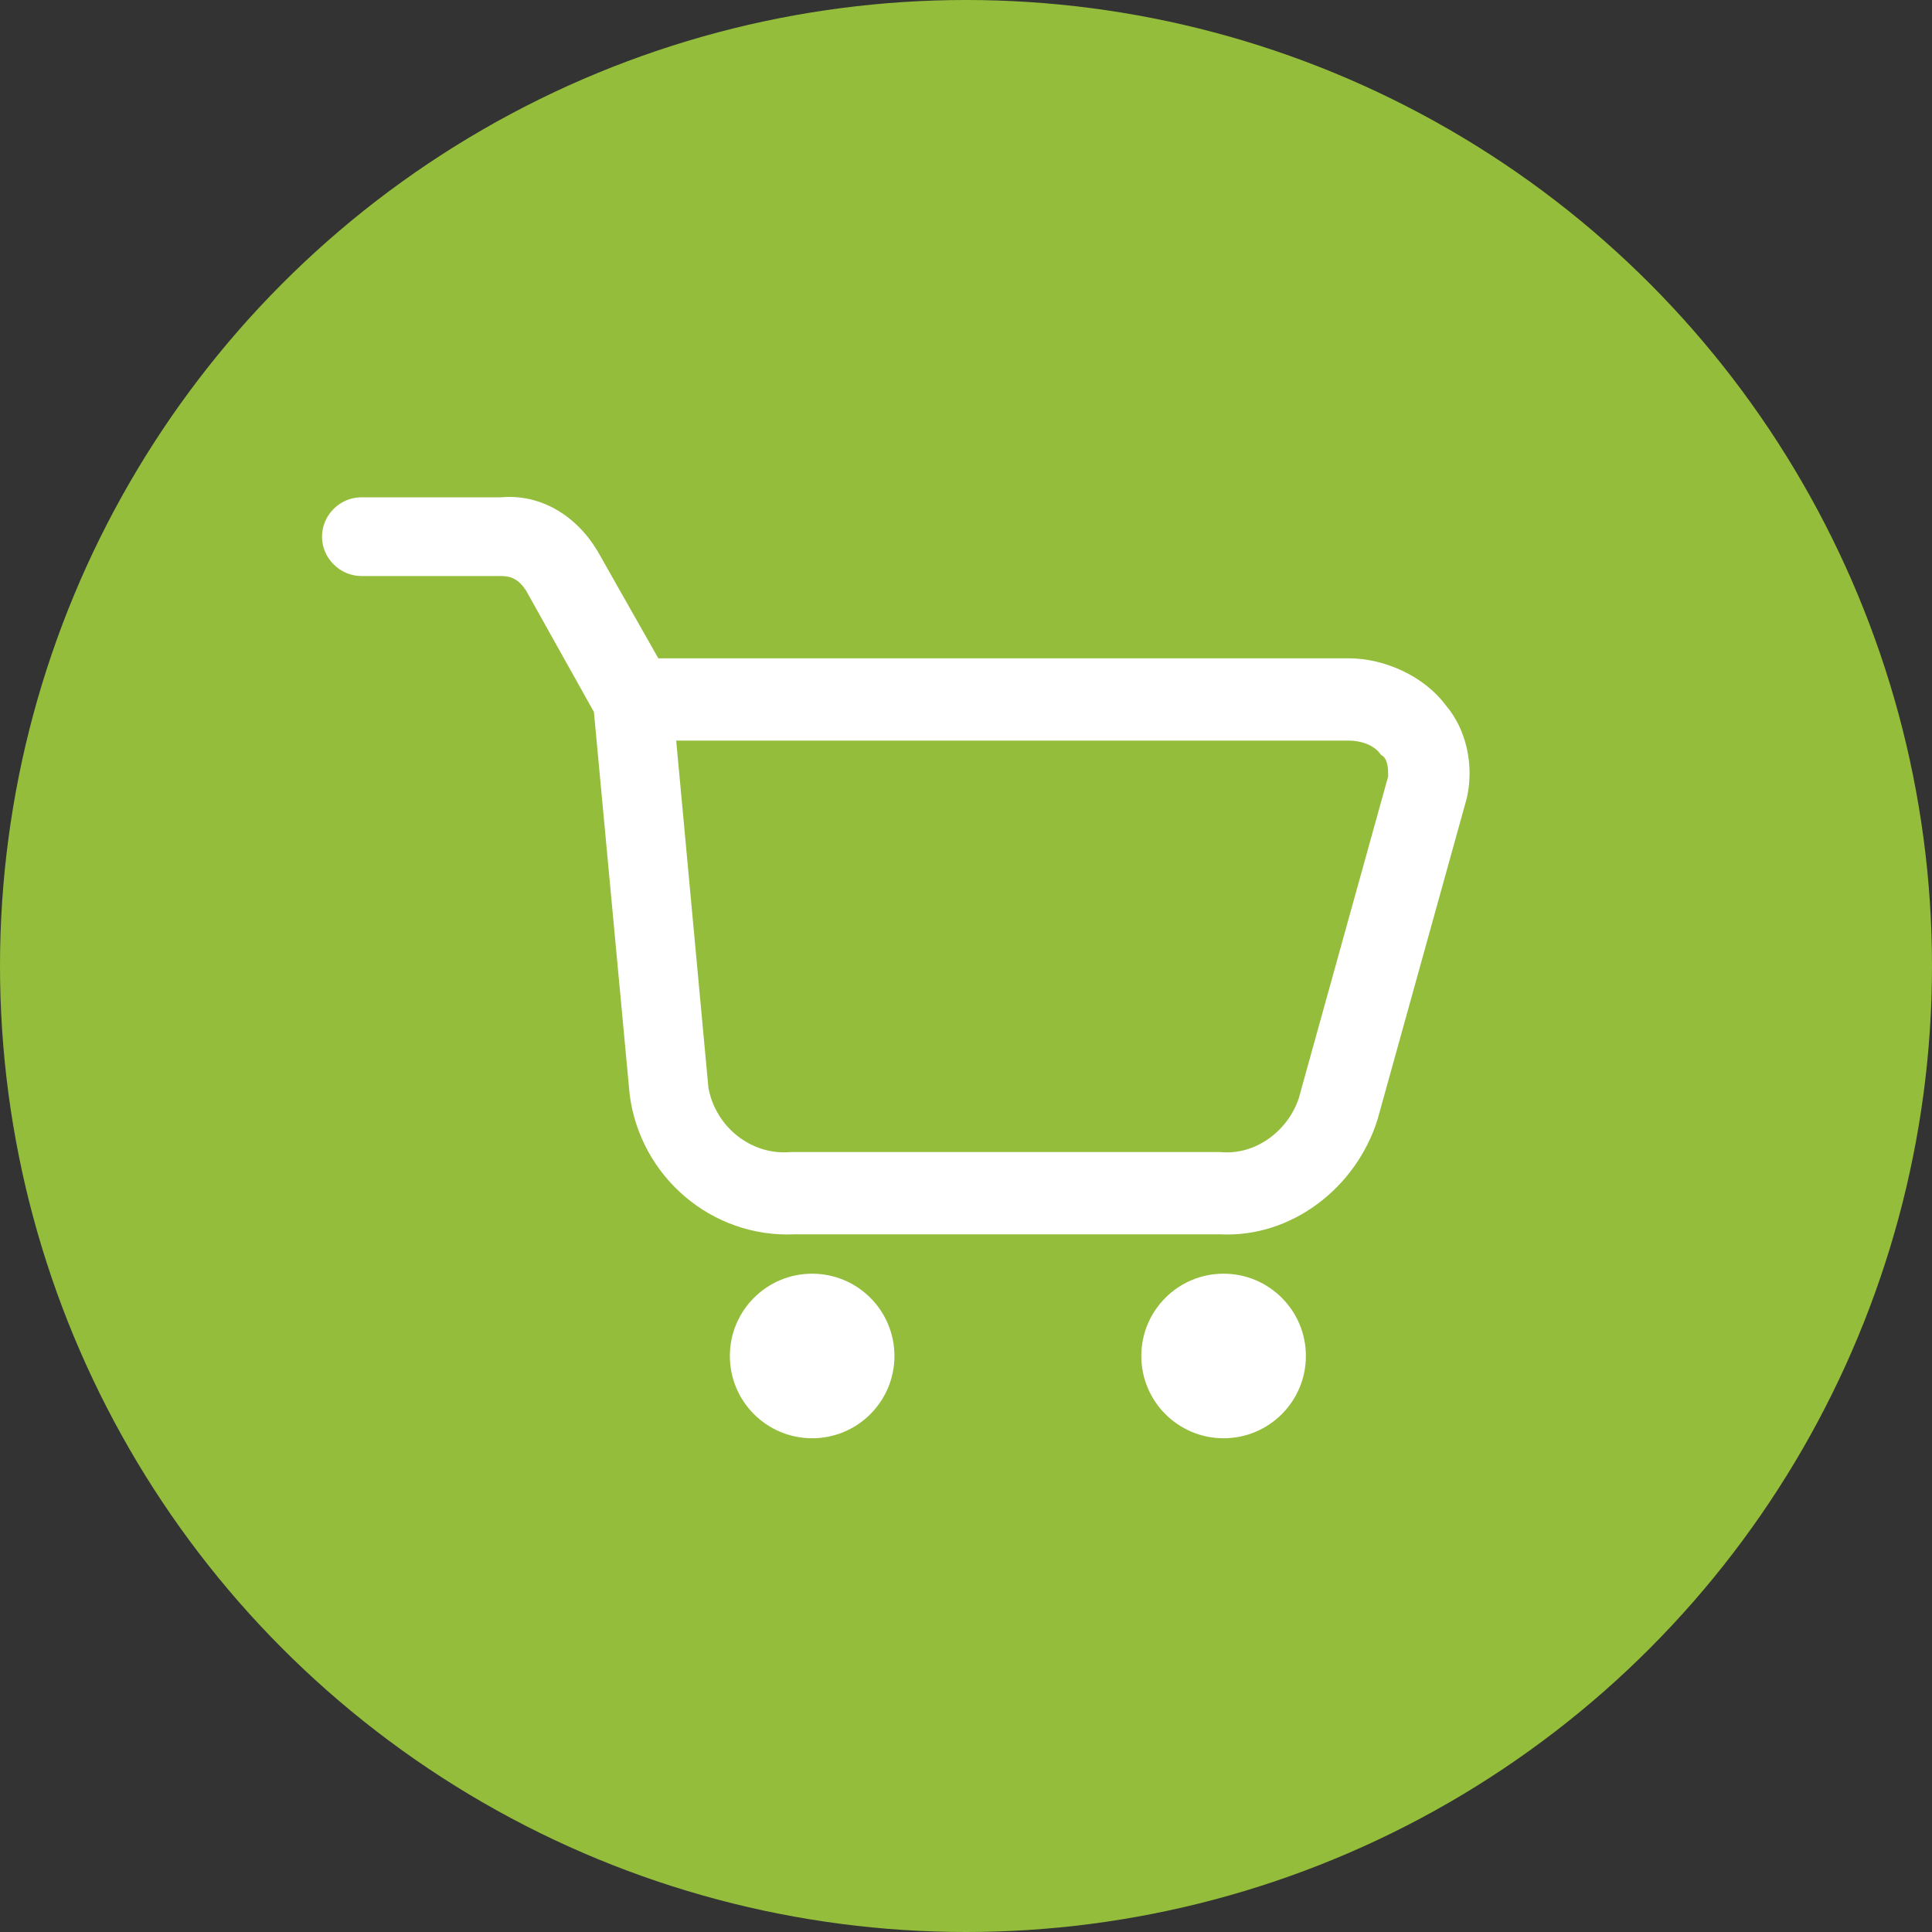
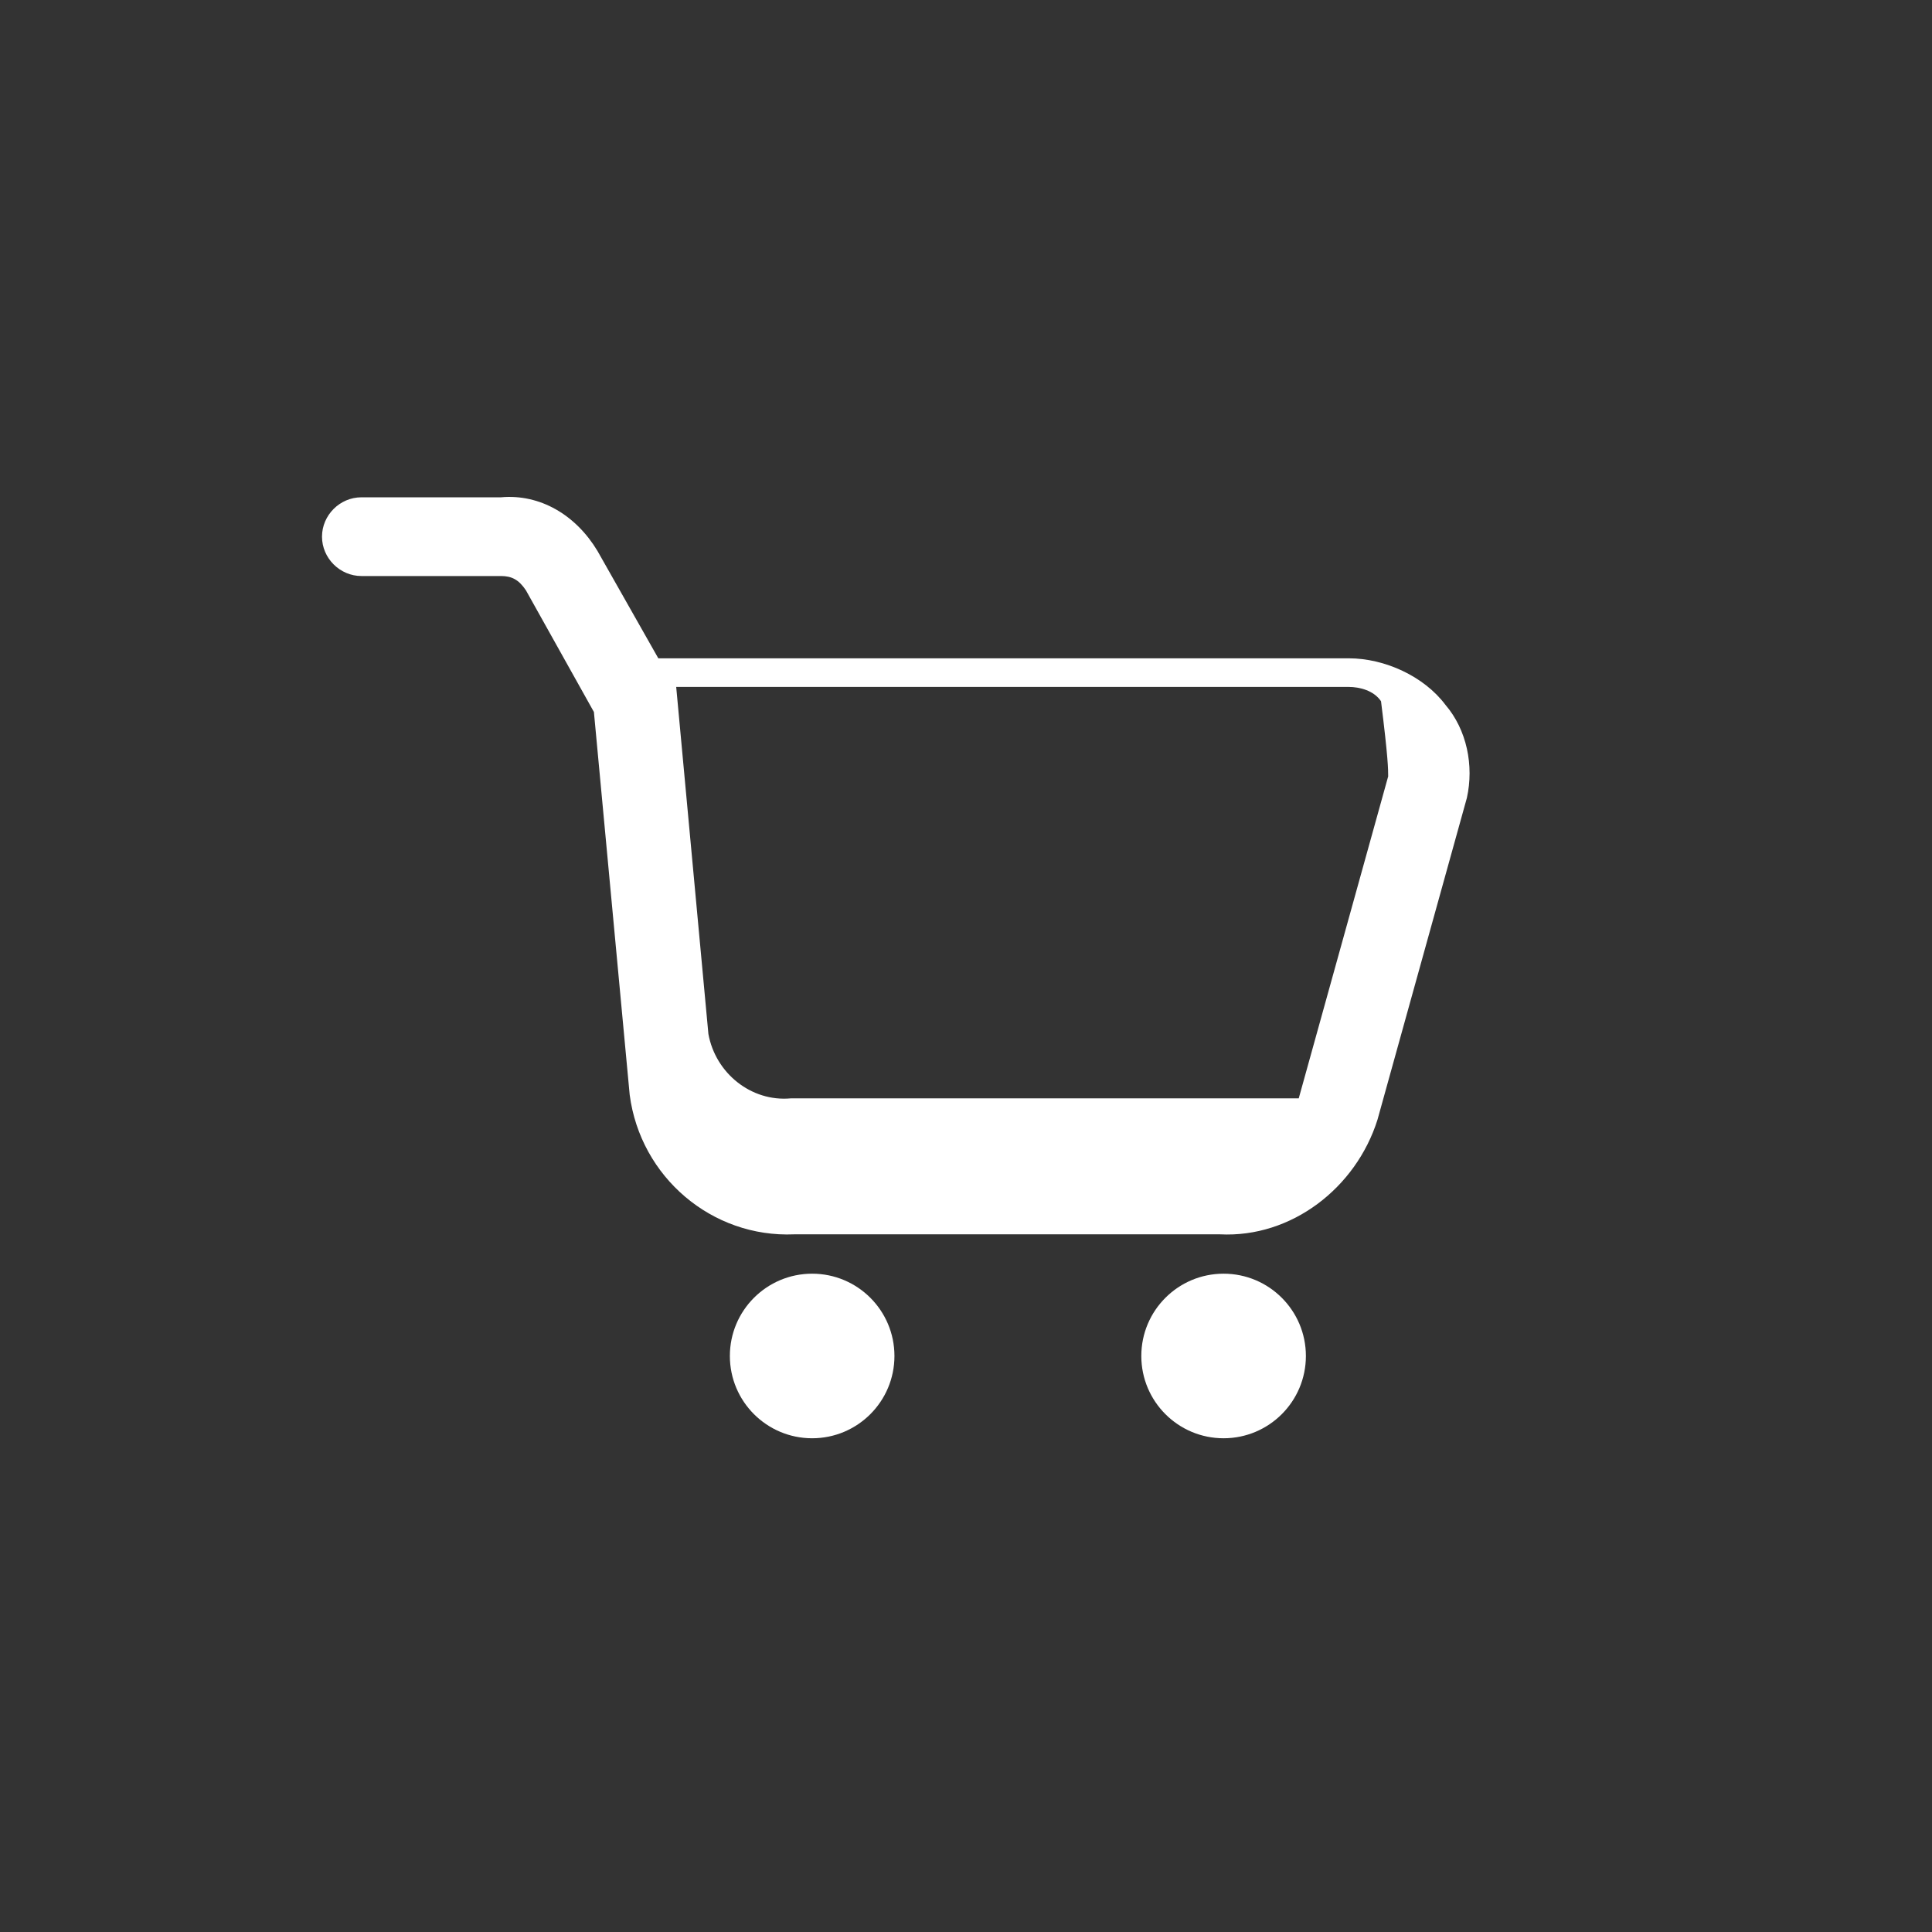
<svg xmlns="http://www.w3.org/2000/svg" version="1.1" id="Camada_1" x="0px" y="0px" viewBox="0 0 54 54" style="enable-background:new 0 0 54 54;" xml:space="preserve">
  <rect x="0" y="0" width="54" height="54" fill="#333333" stroke="none" />
  <style type="text/css">
	.st0{fill:#94BD3B;}
	.st1{fill:#FFFFFF;}
	.st2{fill-rule:evenodd;clip-rule:evenodd;fill:#FFFFFF;}
</style>
-   <circle class="st0" cx="27" cy="27" r="27" />
  <g id="cart_00000127734483745454139430000014523010154603285412_">
-     <path class="st1" d="M40.4,19.7c-0.6-0.8-1.7-1.3-2.7-1.3H18.4l-1.7-3c-0.6-1-1.6-1.6-2.7-1.5h-3.9c-0.6,0-1.1,0.5-1.1,1.1   c0,0.6,0.5,1.1,1.1,1.1H14c0.3,0,0.5,0.1,0.7,0.4l1.9,3.4l1,10.7c0.3,2.3,2.3,4,4.6,3.9h11.9c2,0.1,3.8-1.3,4.4-3.2l2.5-9   C41.2,21.4,41,20.4,40.4,19.7z M38.8,21.7l-2.5,9c-0.3,0.9-1.2,1.6-2.2,1.5H22.1c-1.1,0.1-2.1-0.7-2.3-1.8l-0.9-9.7h18.8   c0.3,0,0.7,0.1,0.9,0.4C38.8,21.2,38.8,21.5,38.8,21.7z" />
+     <path class="st1" d="M40.4,19.7c-0.6-0.8-1.7-1.3-2.7-1.3H18.4l-1.7-3c-0.6-1-1.6-1.6-2.7-1.5h-3.9c-0.6,0-1.1,0.5-1.1,1.1   c0,0.6,0.5,1.1,1.1,1.1H14c0.3,0,0.5,0.1,0.7,0.4l1.9,3.4l1,10.7c0.3,2.3,2.3,4,4.6,3.9h11.9c2,0.1,3.8-1.3,4.4-3.2l2.5-9   C41.2,21.4,41,20.4,40.4,19.7z M38.8,21.7l-2.5,9H22.1c-1.1,0.1-2.1-0.7-2.3-1.8l-0.9-9.7h18.8   c0.3,0,0.7,0.1,0.9,0.4C38.8,21.2,38.8,21.5,38.8,21.7z" />
    <circle class="st1" cx="22.7" cy="37.9" r="2.3" />
    <circle class="st1" cx="34.2" cy="37.9" r="2.3" />
  </g>
</svg>